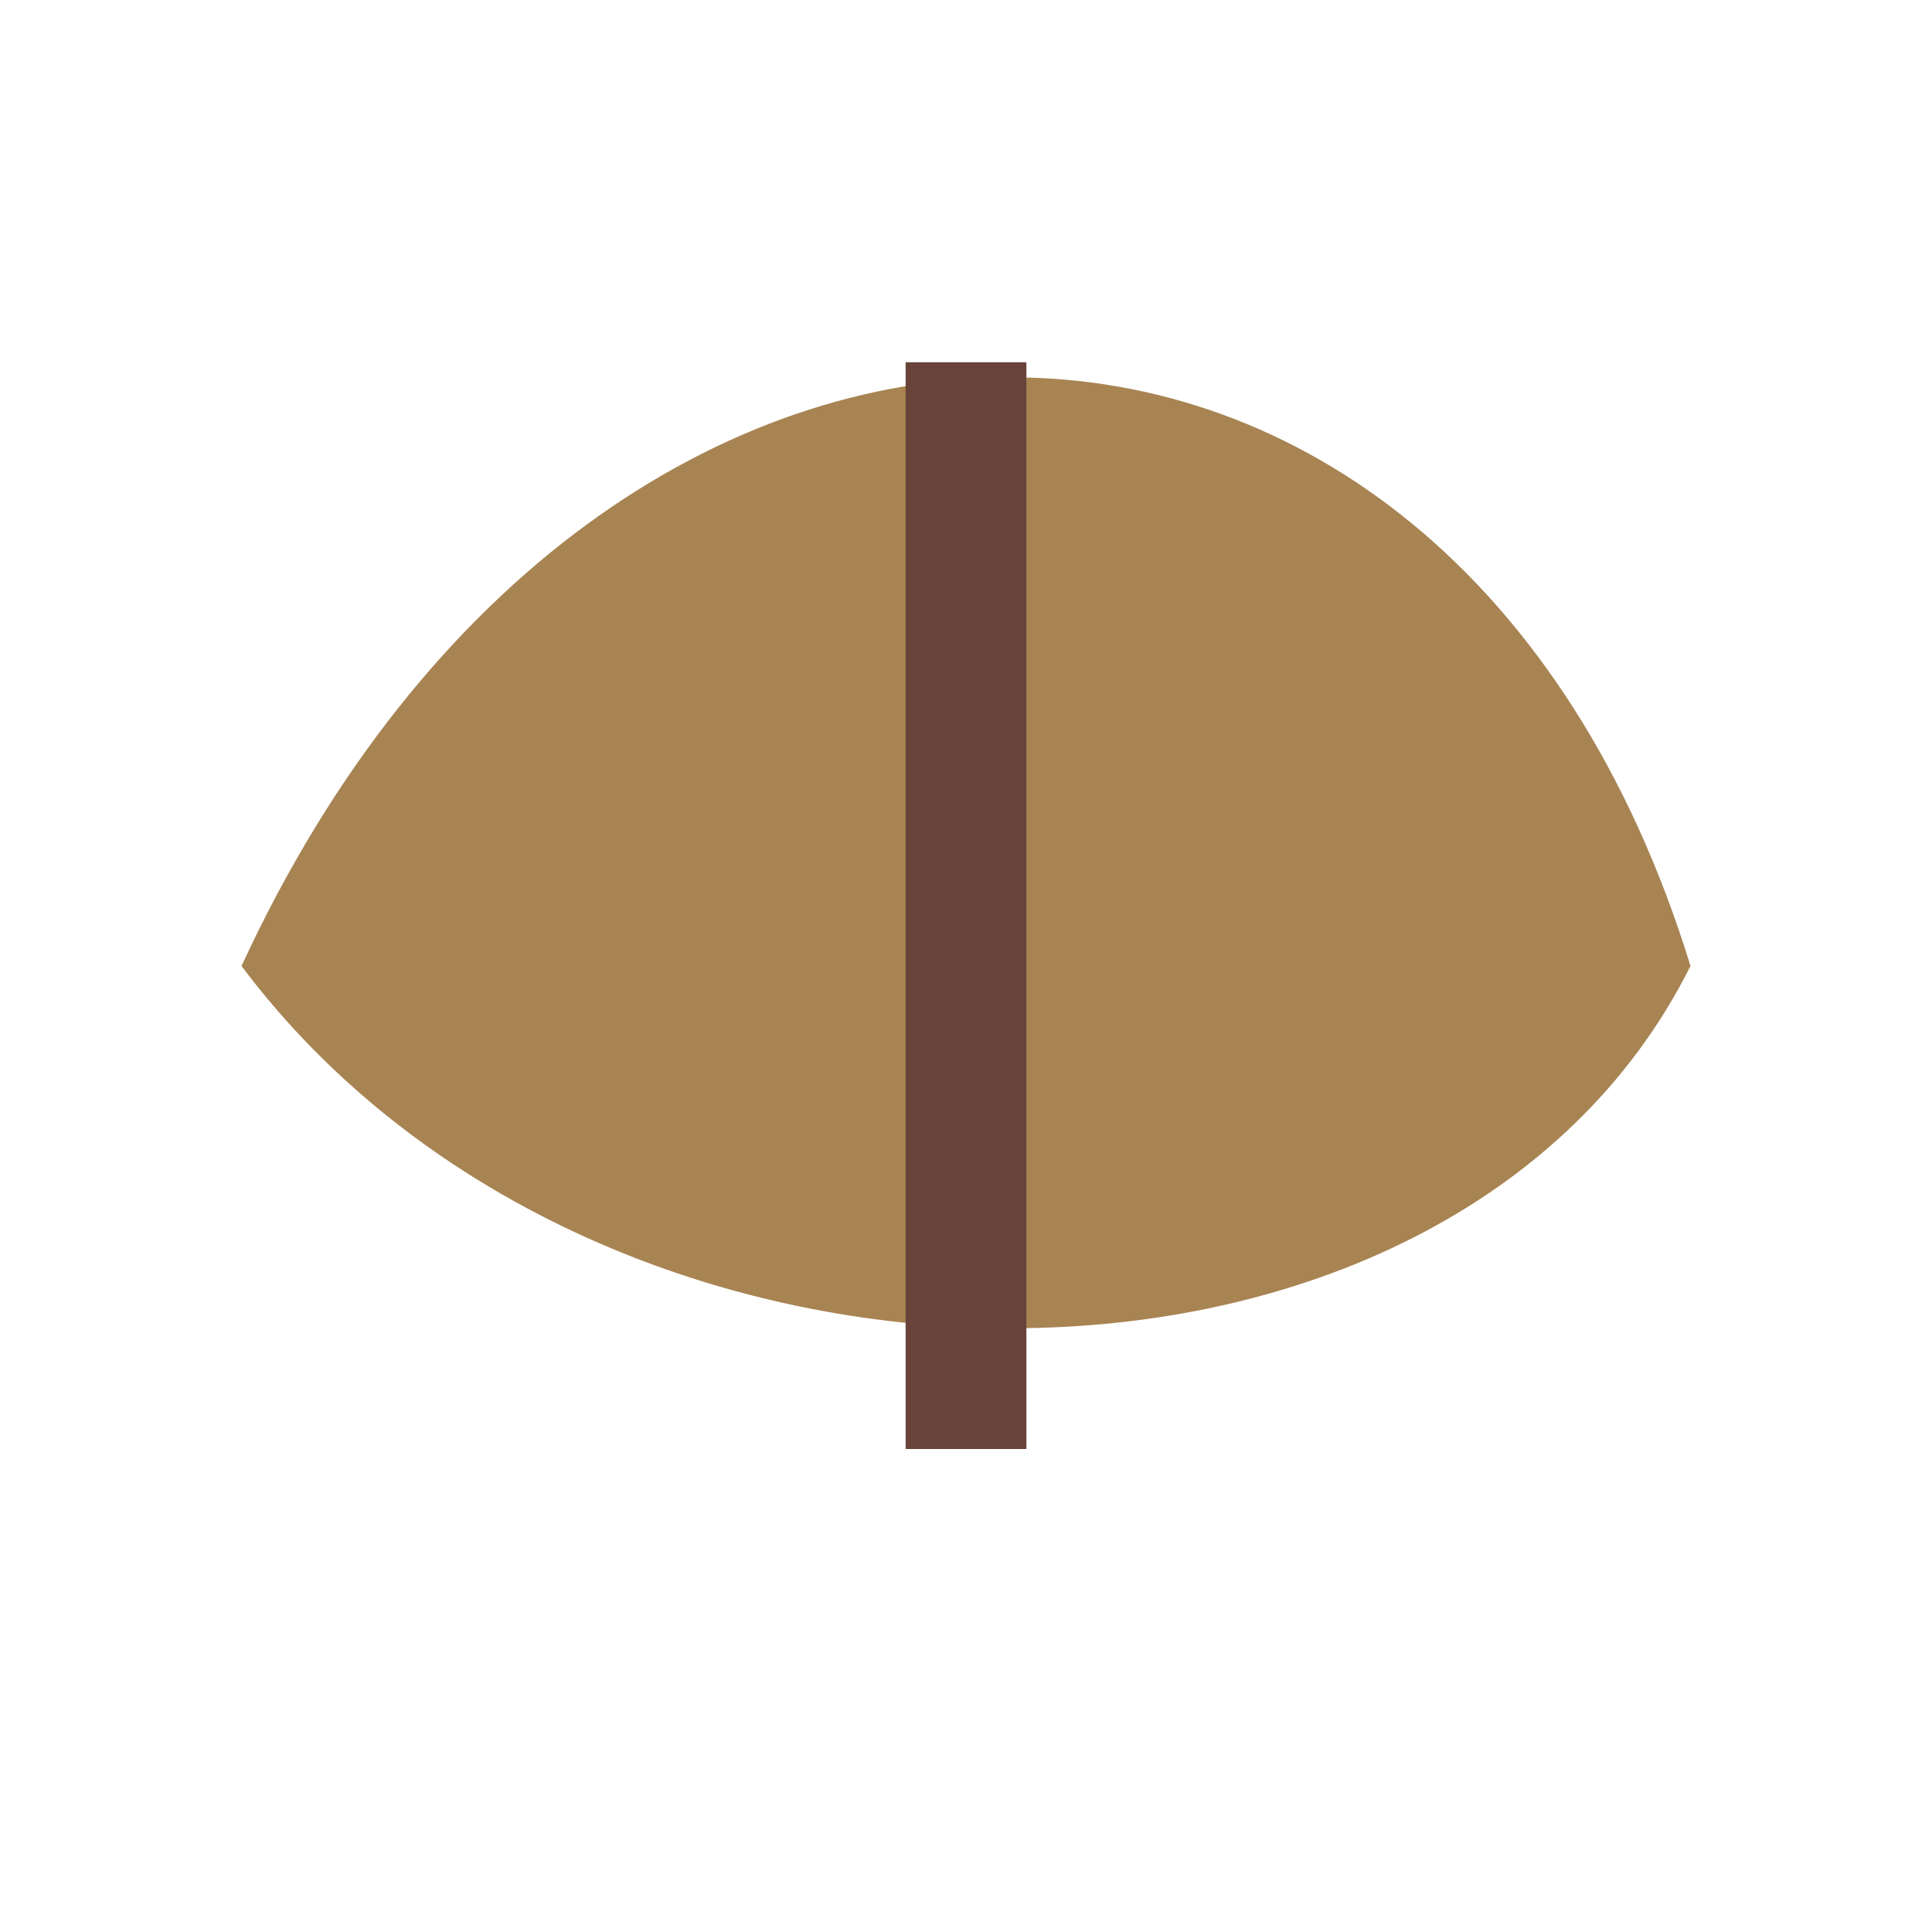
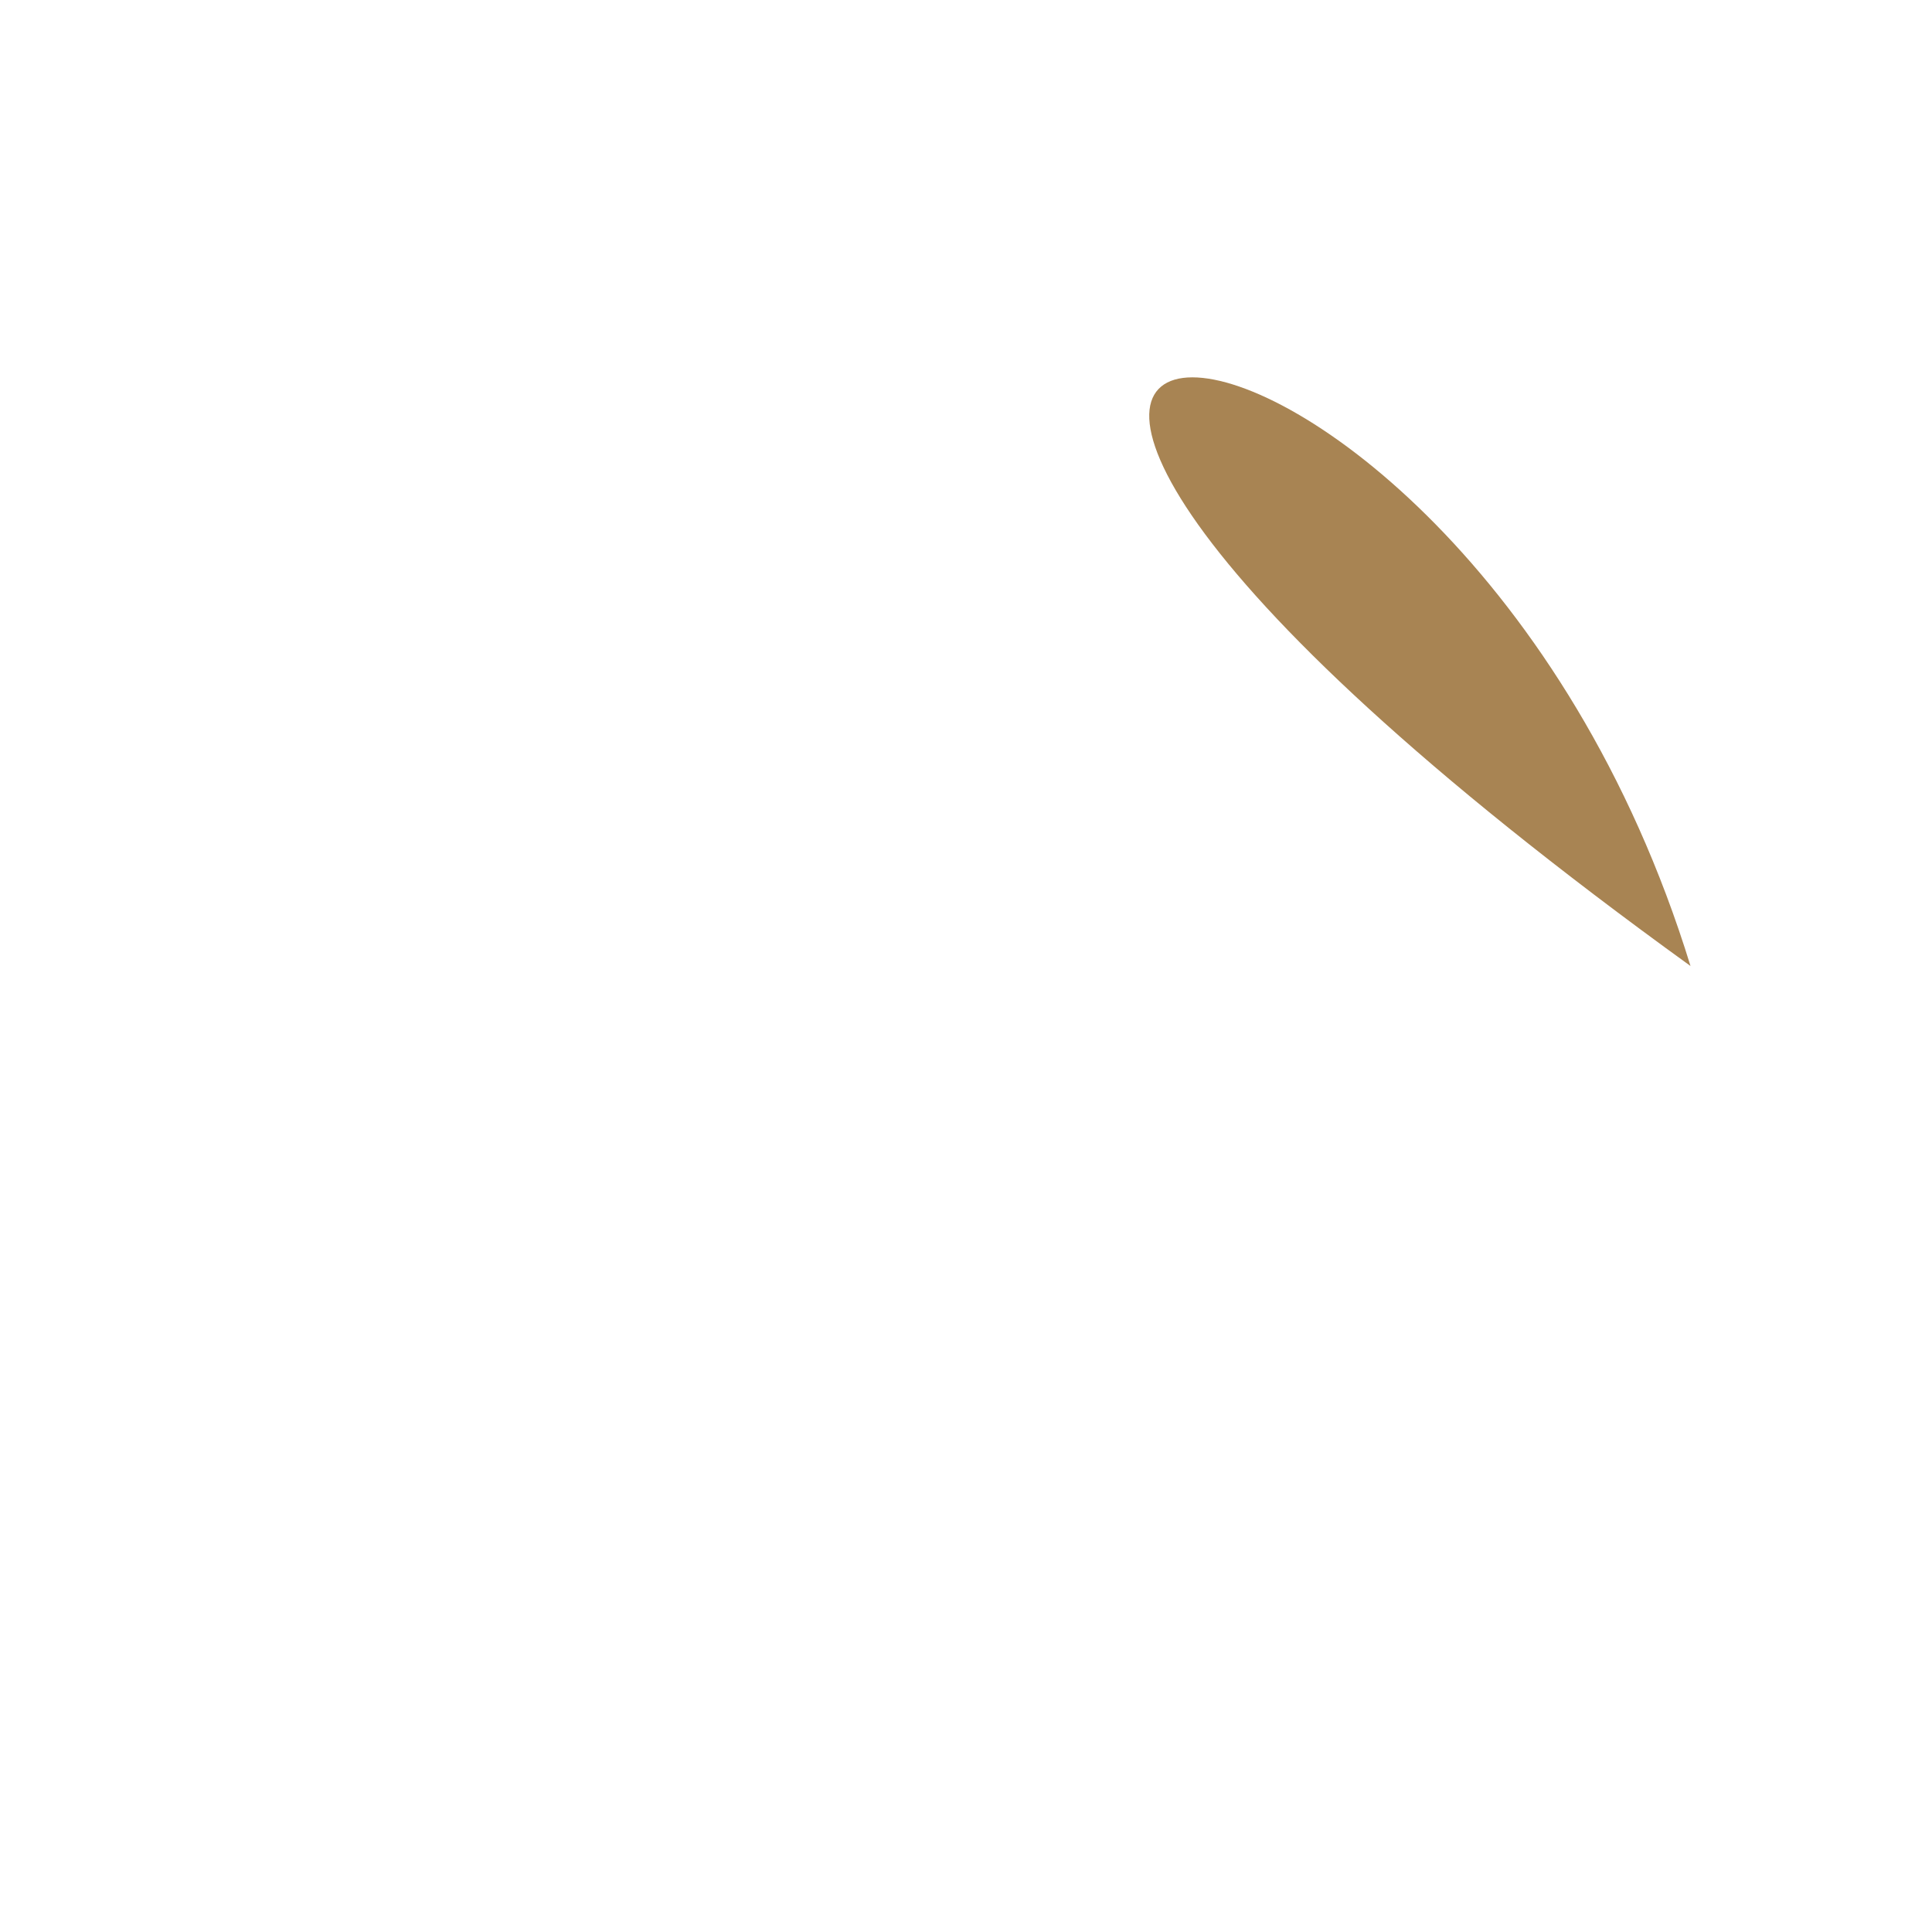
<svg xmlns="http://www.w3.org/2000/svg" width="32" height="32" viewBox="0 0 32 32">
-   <path d="M28 16c-4 8-18 8-24 0C10 3 24 3 28 16z" fill="#A88453" />
-   <path d="M16 6v18" stroke="#67433A" stroke-width="2" />
+   <path d="M28 16C10 3 24 3 28 16z" fill="#A88453" />
</svg>